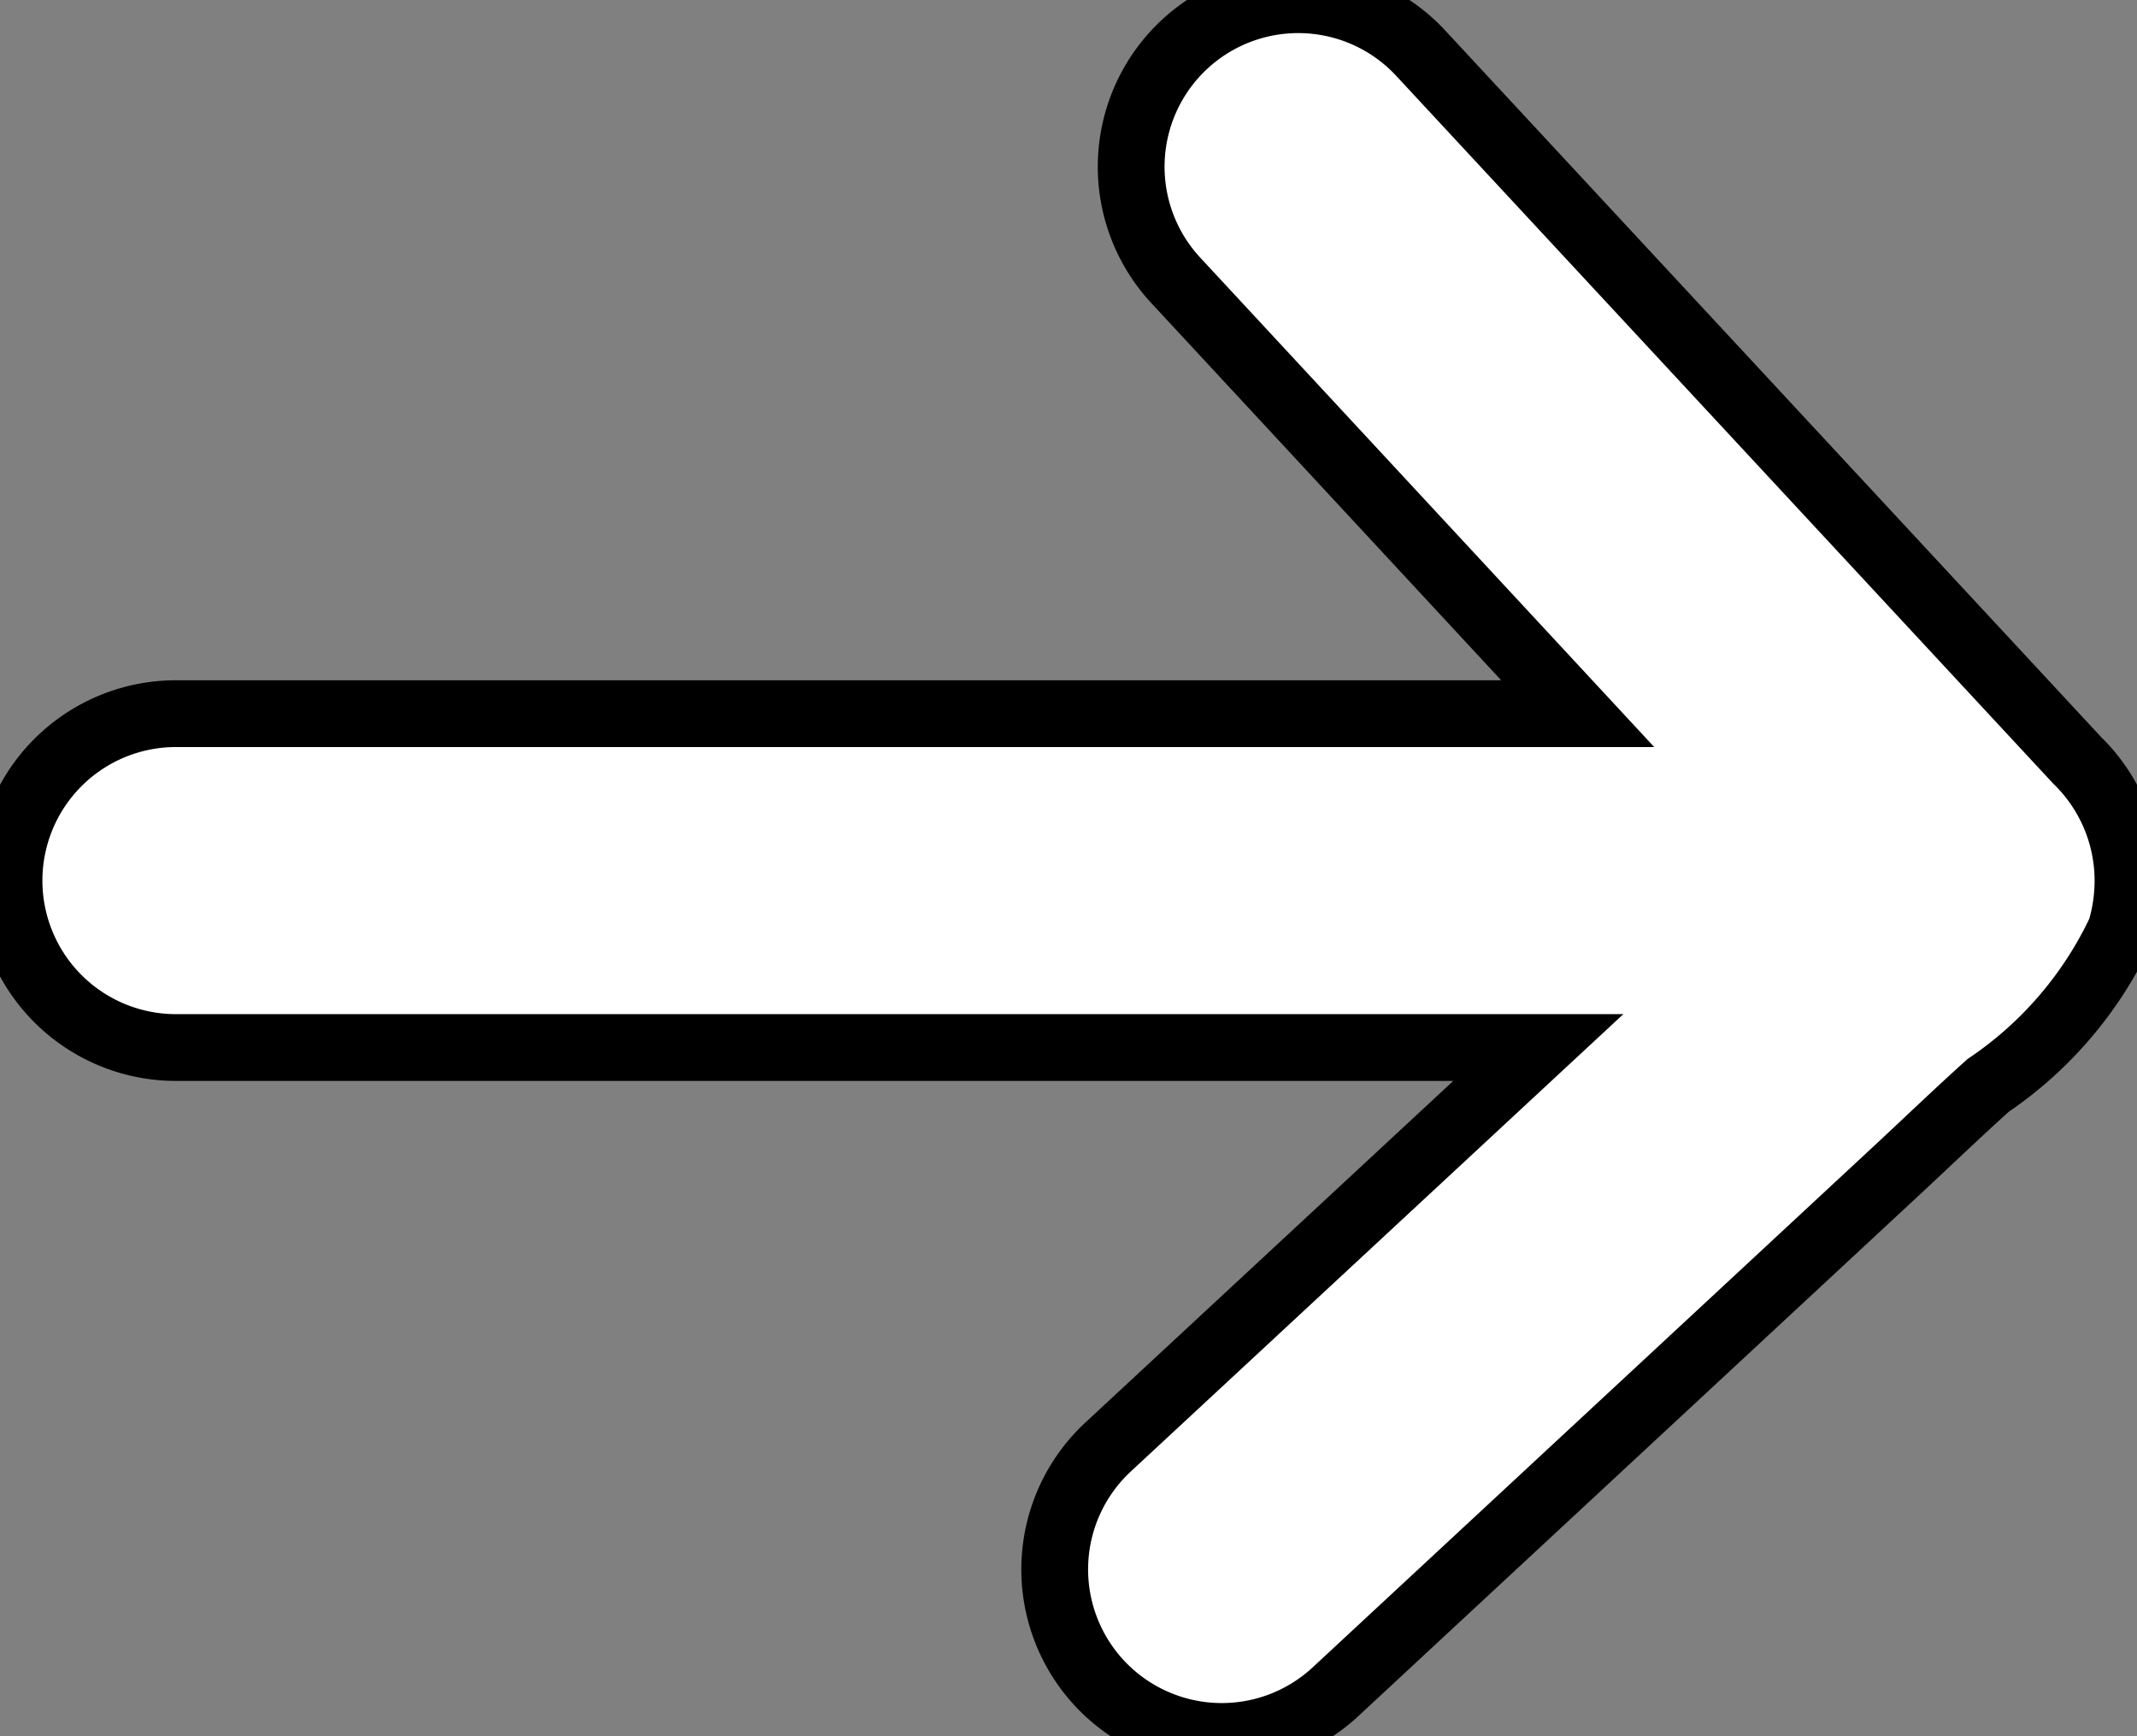
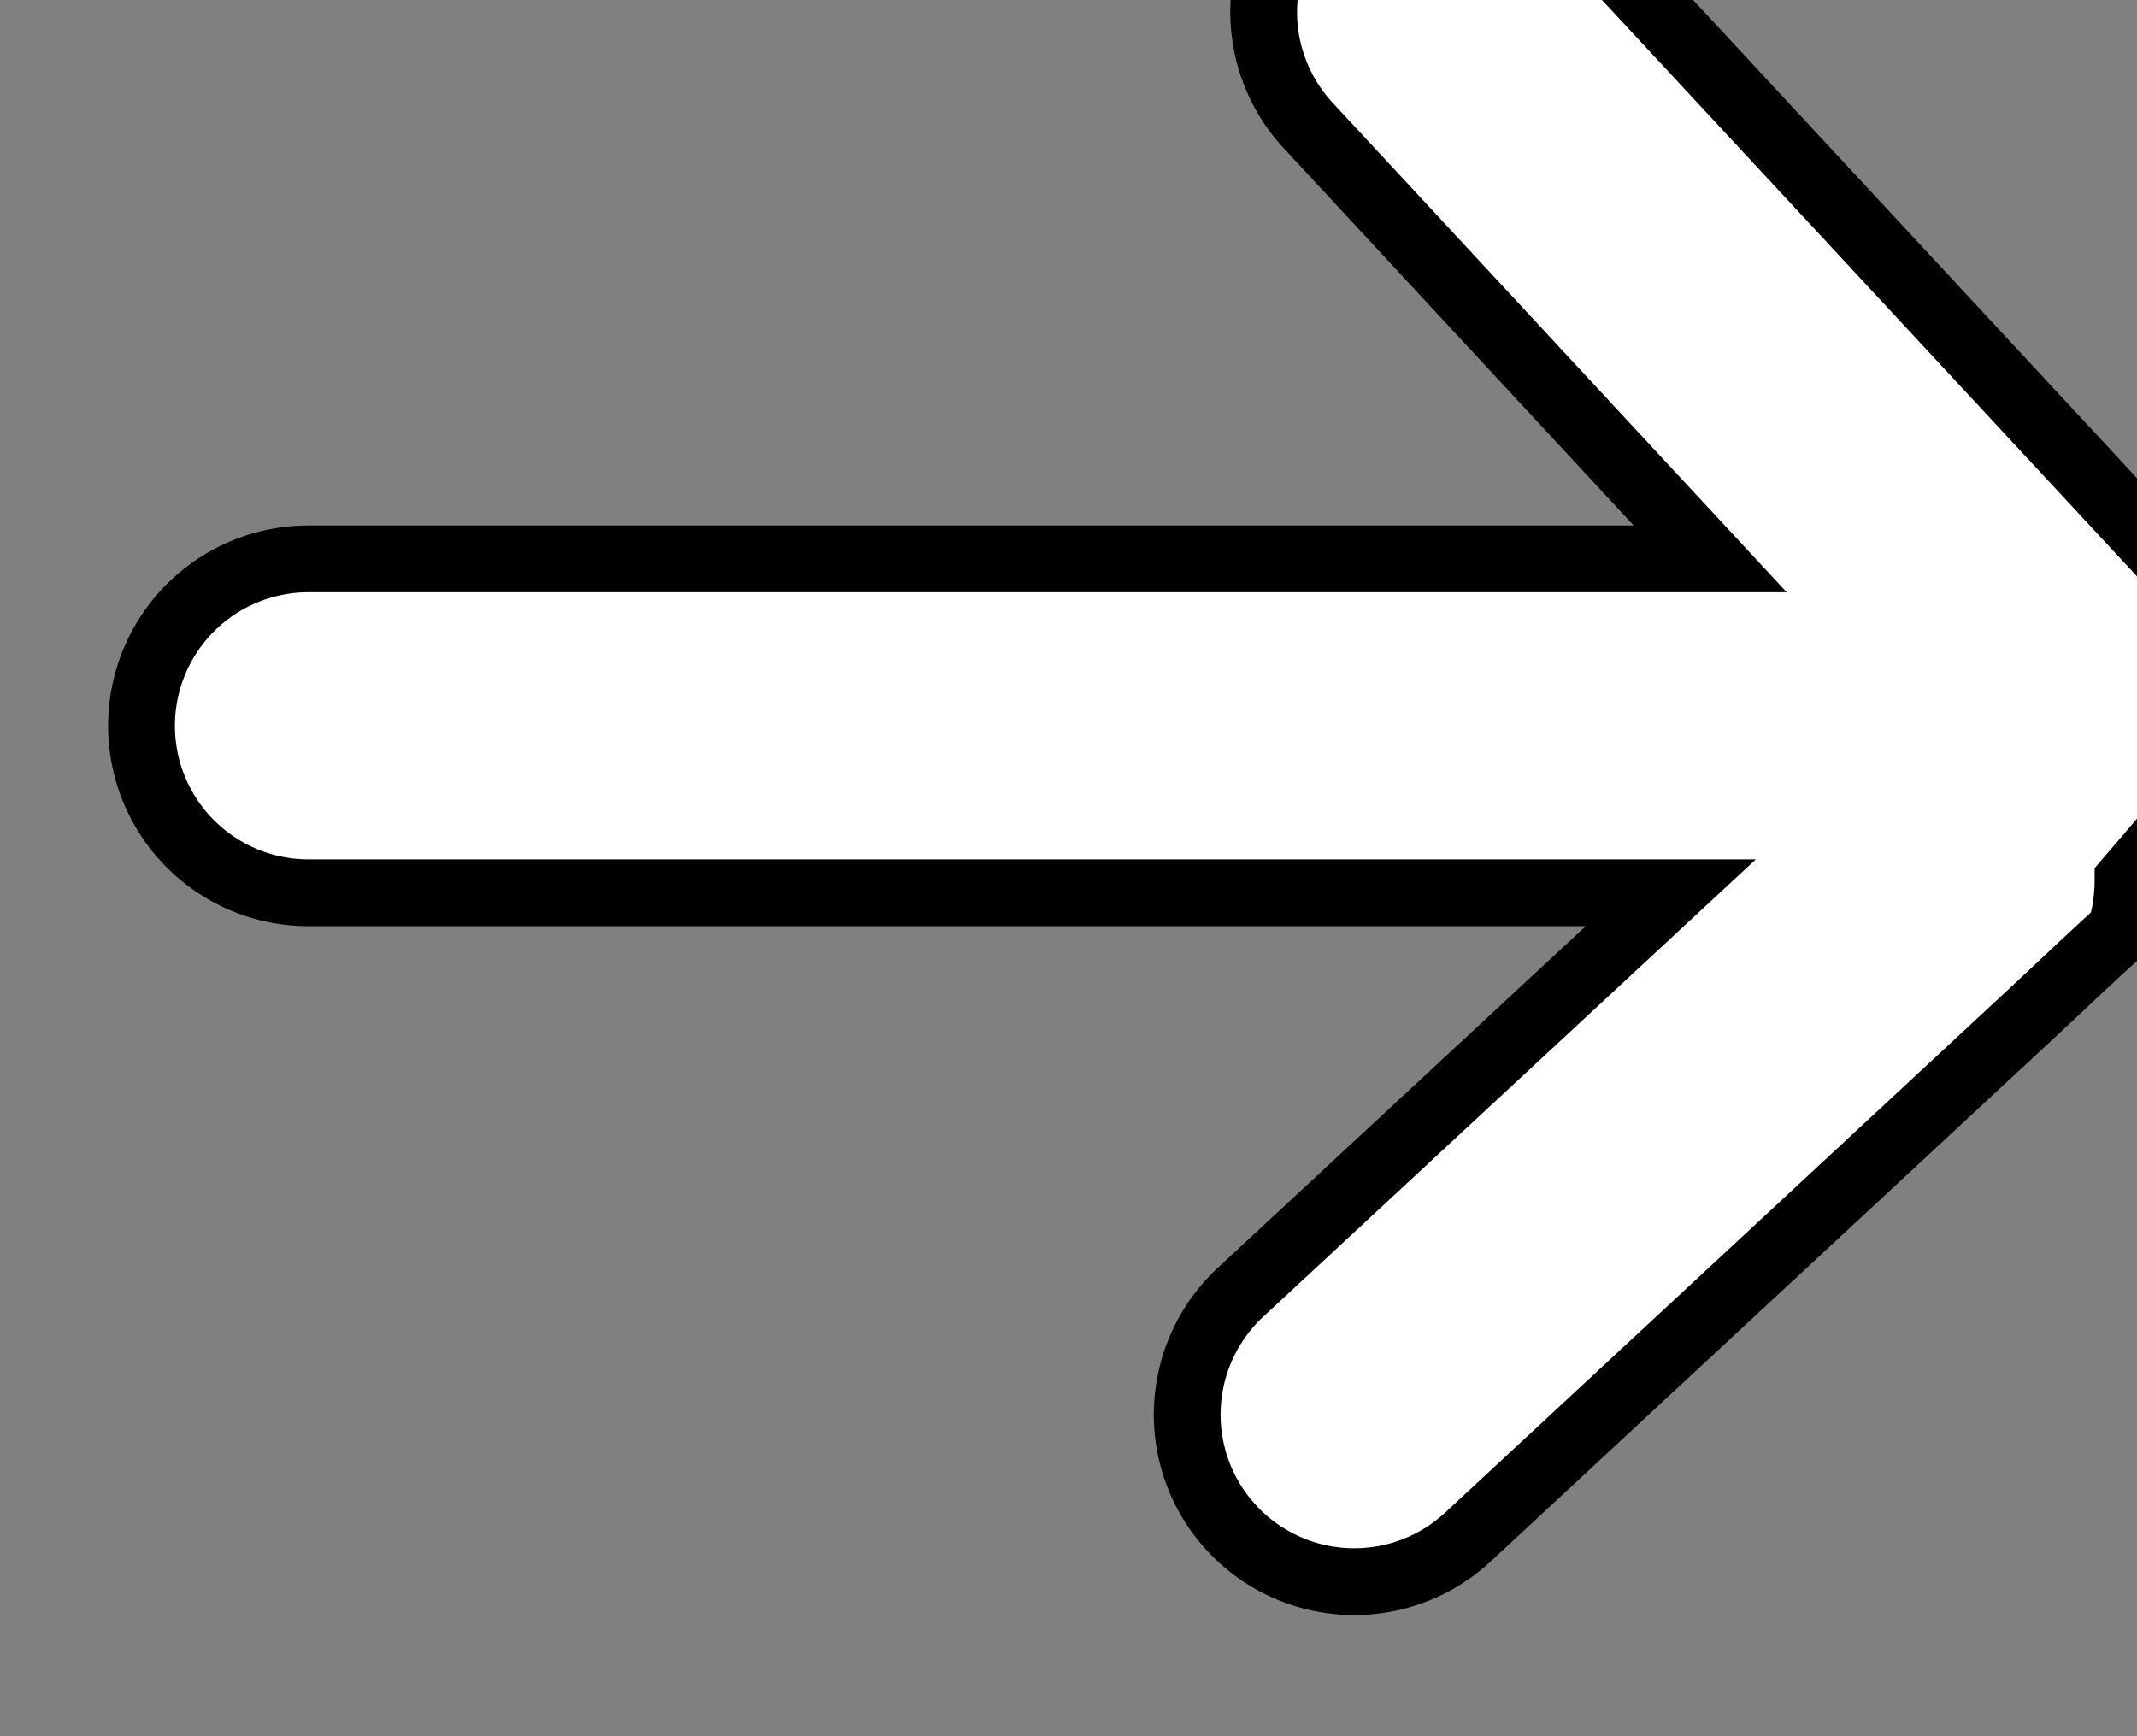
<svg xmlns="http://www.w3.org/2000/svg" width="32" height="26" viewBox="0 0 32 26">
  <rect x="0" y="0" width="32" height="26" fill="#808080" stroke="none" />
  <g>
-     <path stroke="null" fill="#fff" d="m31.865,13.186a2.614,2.614 0 0 1 -0.11,0.75a5.742,5.742 0 0 1 -1.984,2.318c-0.46,0.414 -0.907,0.844 -1.36,1.265l-3.552,3.3l-4.864,4.518a2.5,2.5 0 0 1 -3.4,-3.67l6.44,-5.98l-20.4,0a2.5,2.5 0 0 1 0,-5l20.99,0l-6.02,-6.49a2.5,2.5 0 0 1 3.67,-3.4l9.83,10.59a2.516,2.516 0 0 1 0.76,1.799z" />
+     <path stroke="null" fill="#fff" d="m31.865,13.186a2.614,2.614 0 0 1 -0.11,0.75c-0.46,0.414 -0.907,0.844 -1.36,1.265l-3.552,3.3l-4.864,4.518a2.5,2.5 0 0 1 -3.4,-3.67l6.44,-5.98l-20.4,0a2.5,2.5 0 0 1 0,-5l20.99,0l-6.02,-6.49a2.5,2.5 0 0 1 3.67,-3.4l9.83,10.59a2.516,2.516 0 0 1 0.76,1.799z" />
  </g>
</svg>